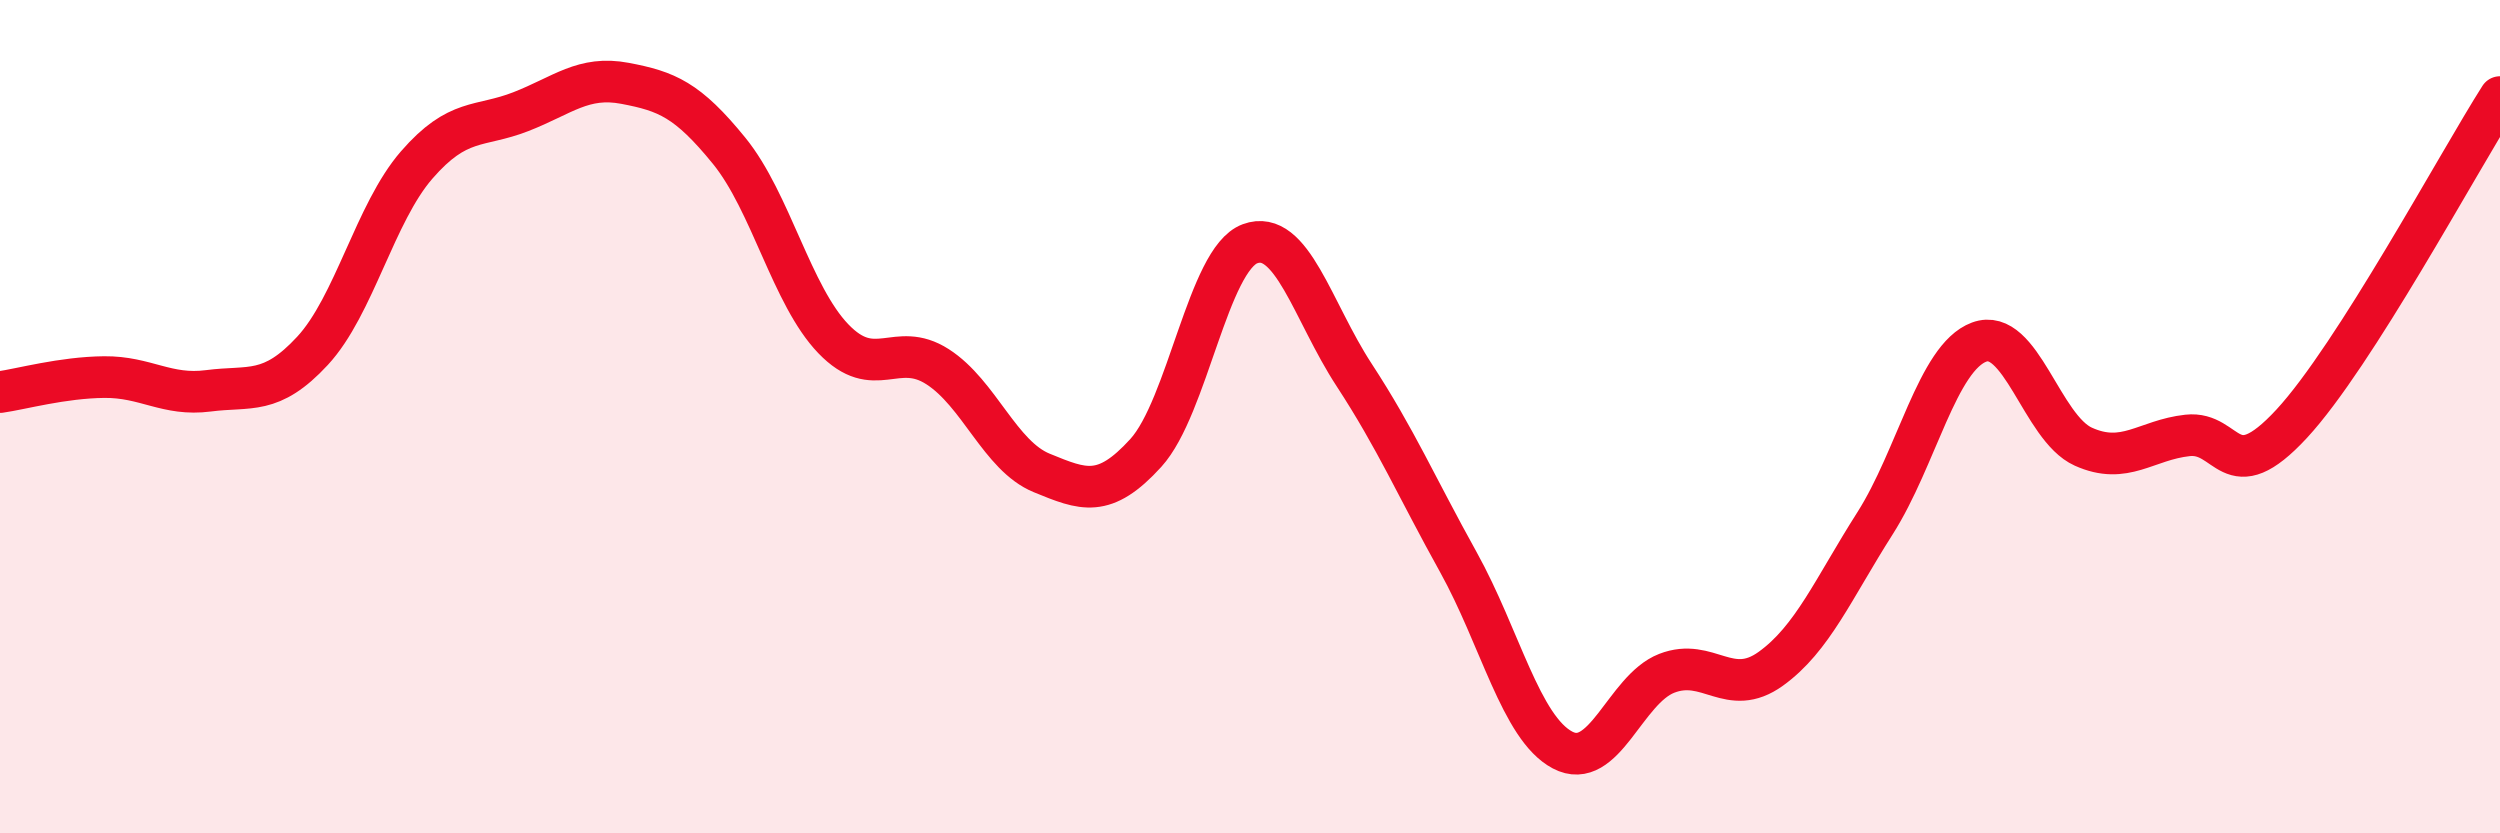
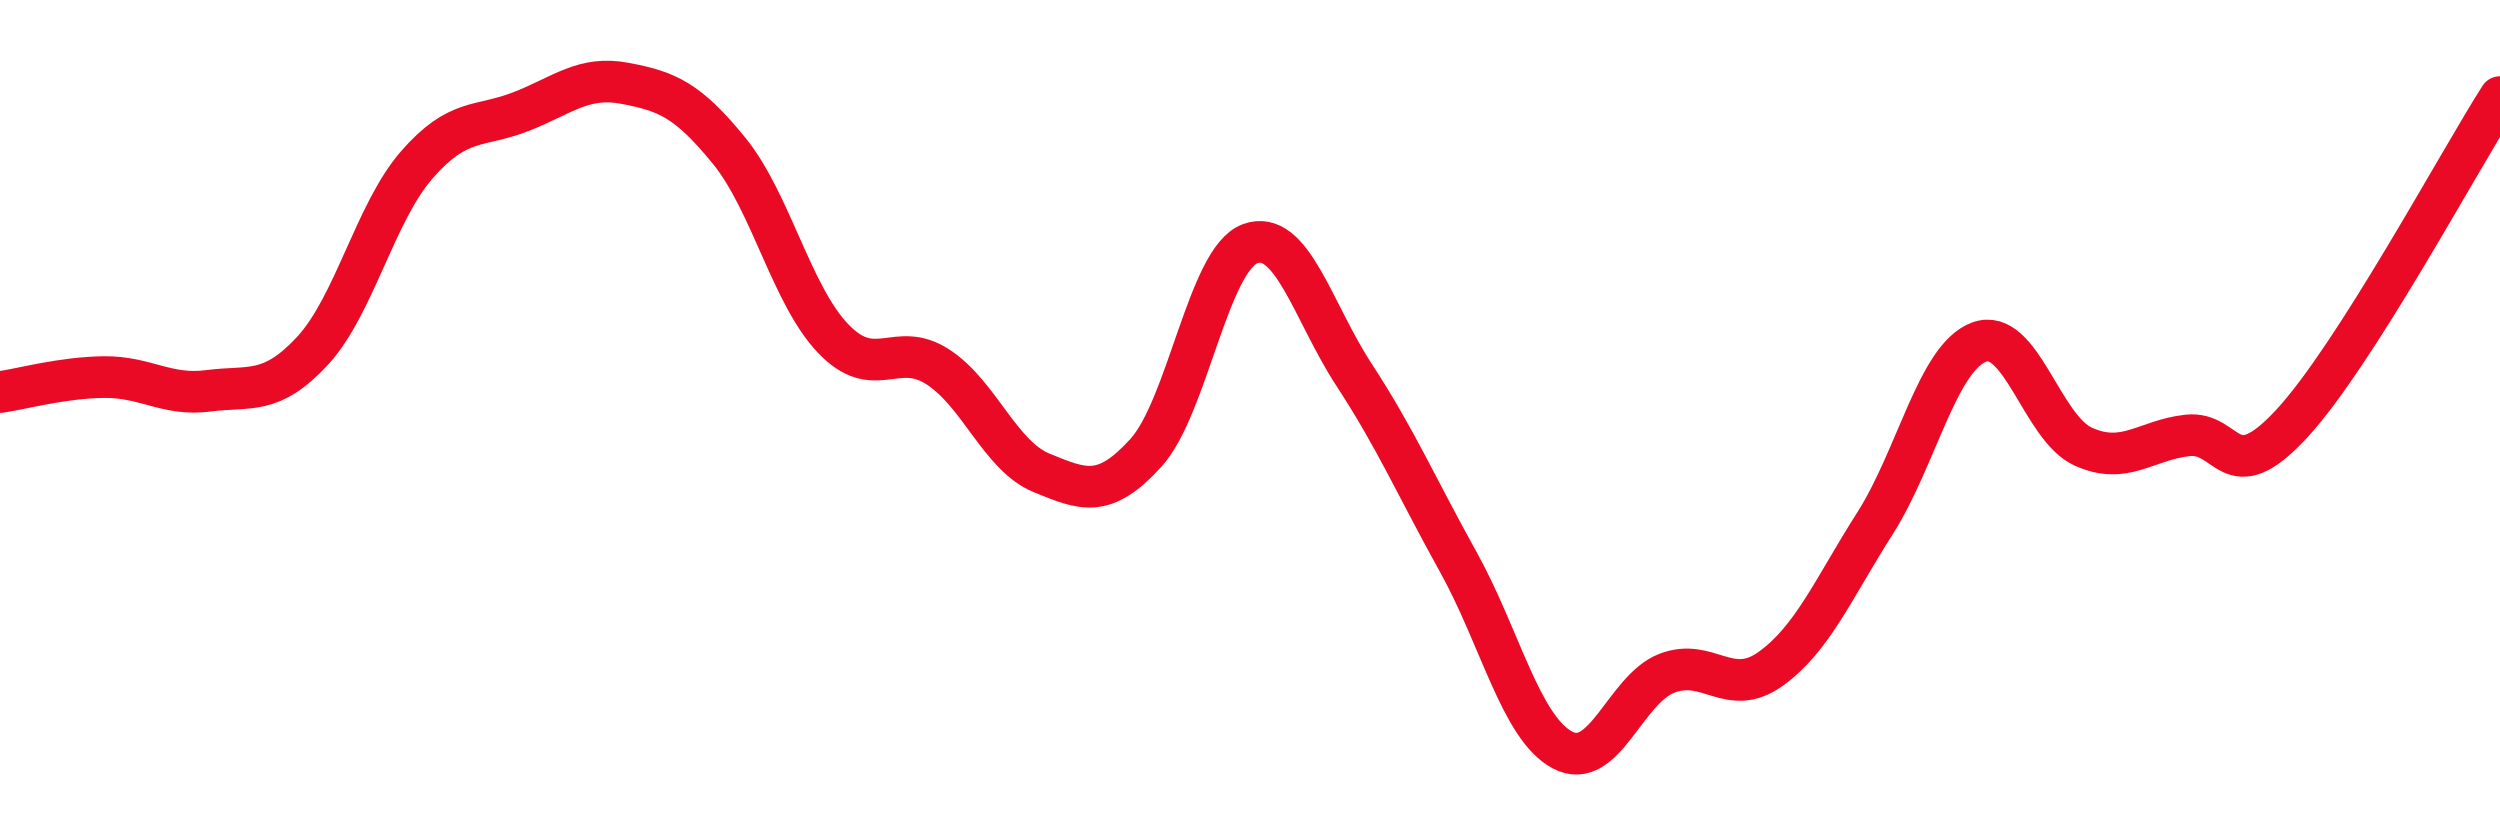
<svg xmlns="http://www.w3.org/2000/svg" width="60" height="20" viewBox="0 0 60 20">
-   <path d="M 0,9.41 C 0.5,9.34 1.5,9.06 2.5,9.05 C 3.5,9.04 4,9.51 5,9.38 C 6,9.25 6.5,9.5 7.5,8.42 C 8.5,7.34 9,5.11 10,3.96 C 11,2.81 11.5,3.07 12.5,2.68 C 13.5,2.29 14,1.81 15,2 C 16,2.19 16.5,2.39 17.5,3.62 C 18.5,4.85 19,7.09 20,8.13 C 21,9.17 21.5,8.16 22.5,8.8 C 23.5,9.44 24,10.94 25,11.35 C 26,11.76 26.5,11.97 27.5,10.87 C 28.5,9.77 29,6.22 30,5.85 C 31,5.48 31.5,7.47 32.5,9 C 33.5,10.53 34,11.69 35,13.49 C 36,15.29 36.5,17.47 37.5,18 C 38.5,18.53 39,16.55 40,16.16 C 41,15.77 41.5,16.77 42.5,16.05 C 43.5,15.33 44,14.13 45,12.56 C 46,10.99 46.5,8.58 47.5,8.21 C 48.5,7.84 49,10.27 50,10.72 C 51,11.17 51.5,10.56 52.5,10.45 C 53.5,10.34 53.5,11.79 55,10.17 C 56.5,8.55 59,3.9 60,2.33L60 20L0 20Z" fill="#EB0A25" opacity="0.1" stroke-linecap="round" stroke-linejoin="round" />
  <path d="M 0,9.41 C 0.5,9.34 1.5,9.06 2.5,9.05 C 3.5,9.04 4,9.51 5,9.38 C 6,9.25 6.5,9.5 7.5,8.42 C 8.5,7.34 9,5.11 10,3.96 C 11,2.81 11.5,3.07 12.5,2.68 C 13.5,2.29 14,1.81 15,2 C 16,2.19 16.5,2.39 17.5,3.62 C 18.5,4.85 19,7.09 20,8.13 C 21,9.17 21.5,8.16 22.5,8.8 C 23.5,9.44 24,10.94 25,11.35 C 26,11.76 26.5,11.97 27.5,10.87 C 28.5,9.77 29,6.22 30,5.85 C 31,5.48 31.5,7.47 32.5,9 C 33.5,10.53 34,11.69 35,13.49 C 36,15.29 36.5,17.47 37.5,18 C 38.5,18.53 39,16.55 40,16.16 C 41,15.77 41.5,16.77 42.5,16.05 C 43.5,15.33 44,14.13 45,12.56 C 46,10.99 46.5,8.58 47.5,8.21 C 48.5,7.84 49,10.27 50,10.72 C 51,11.17 51.5,10.56 52.5,10.45 C 53.5,10.34 53.5,11.79 55,10.17 C 56.5,8.55 59,3.9 60,2.33" stroke="#EB0A25" stroke-width="1" fill="none" stroke-linecap="round" stroke-linejoin="round" />
</svg>